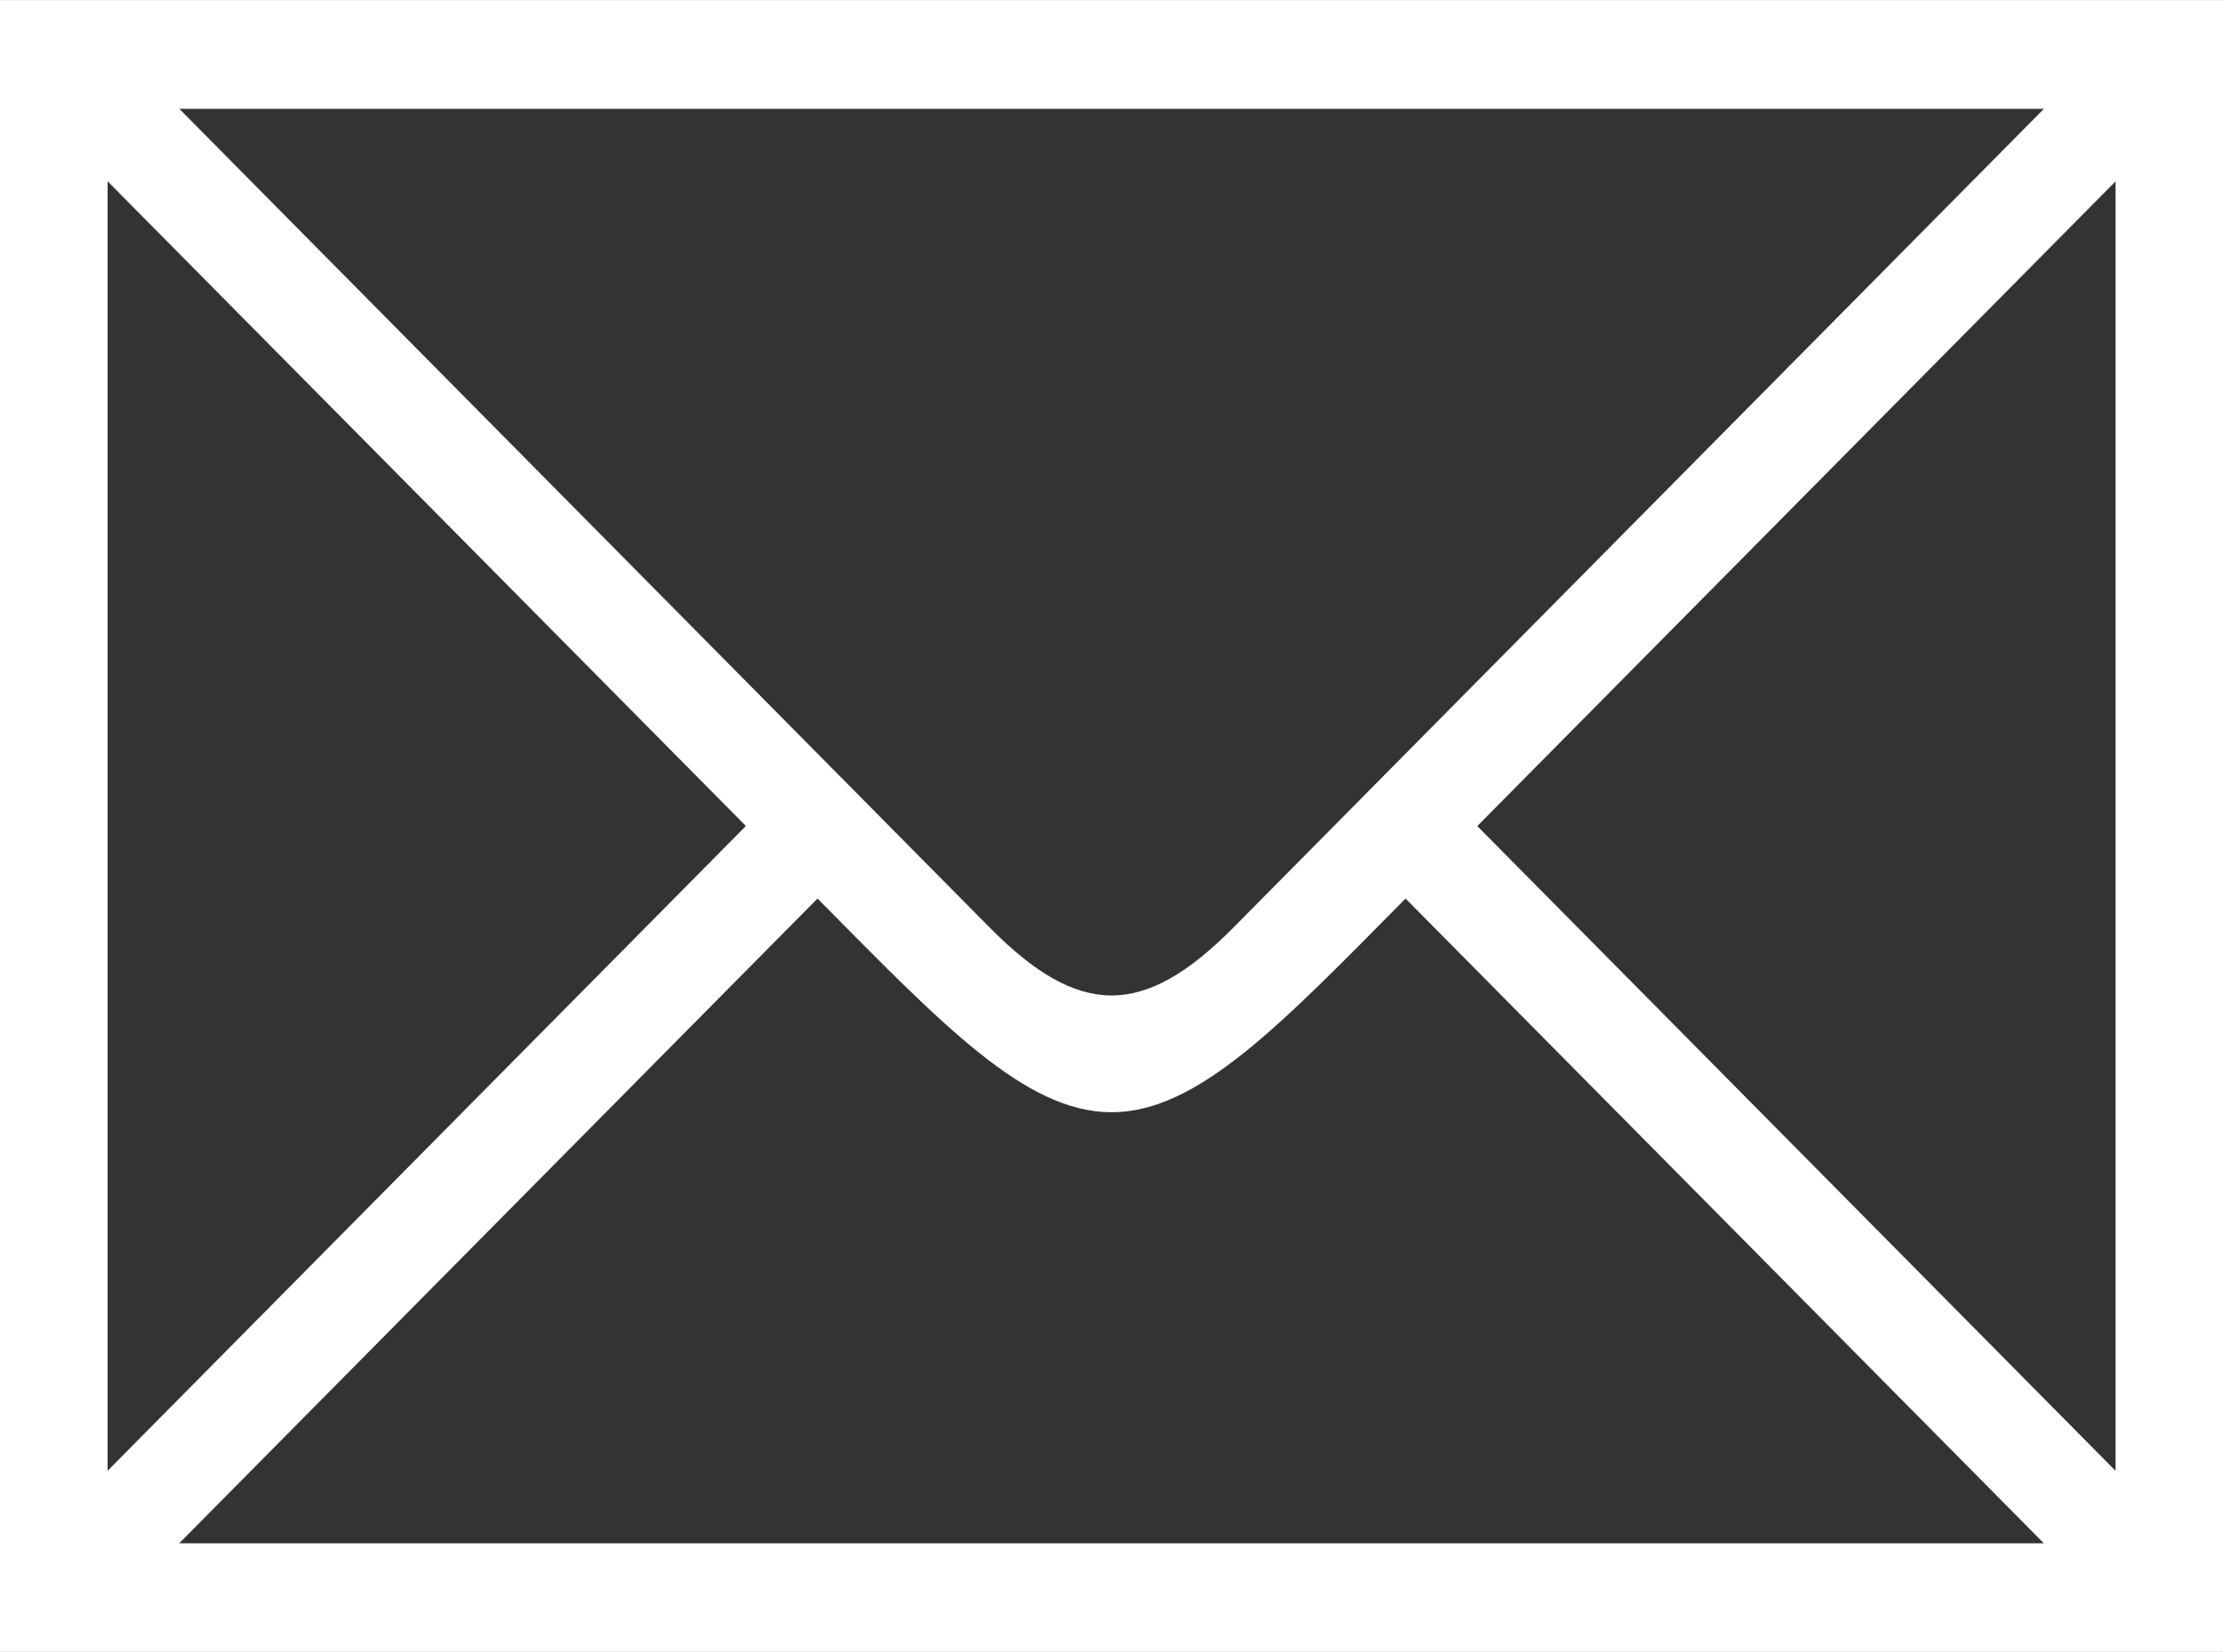
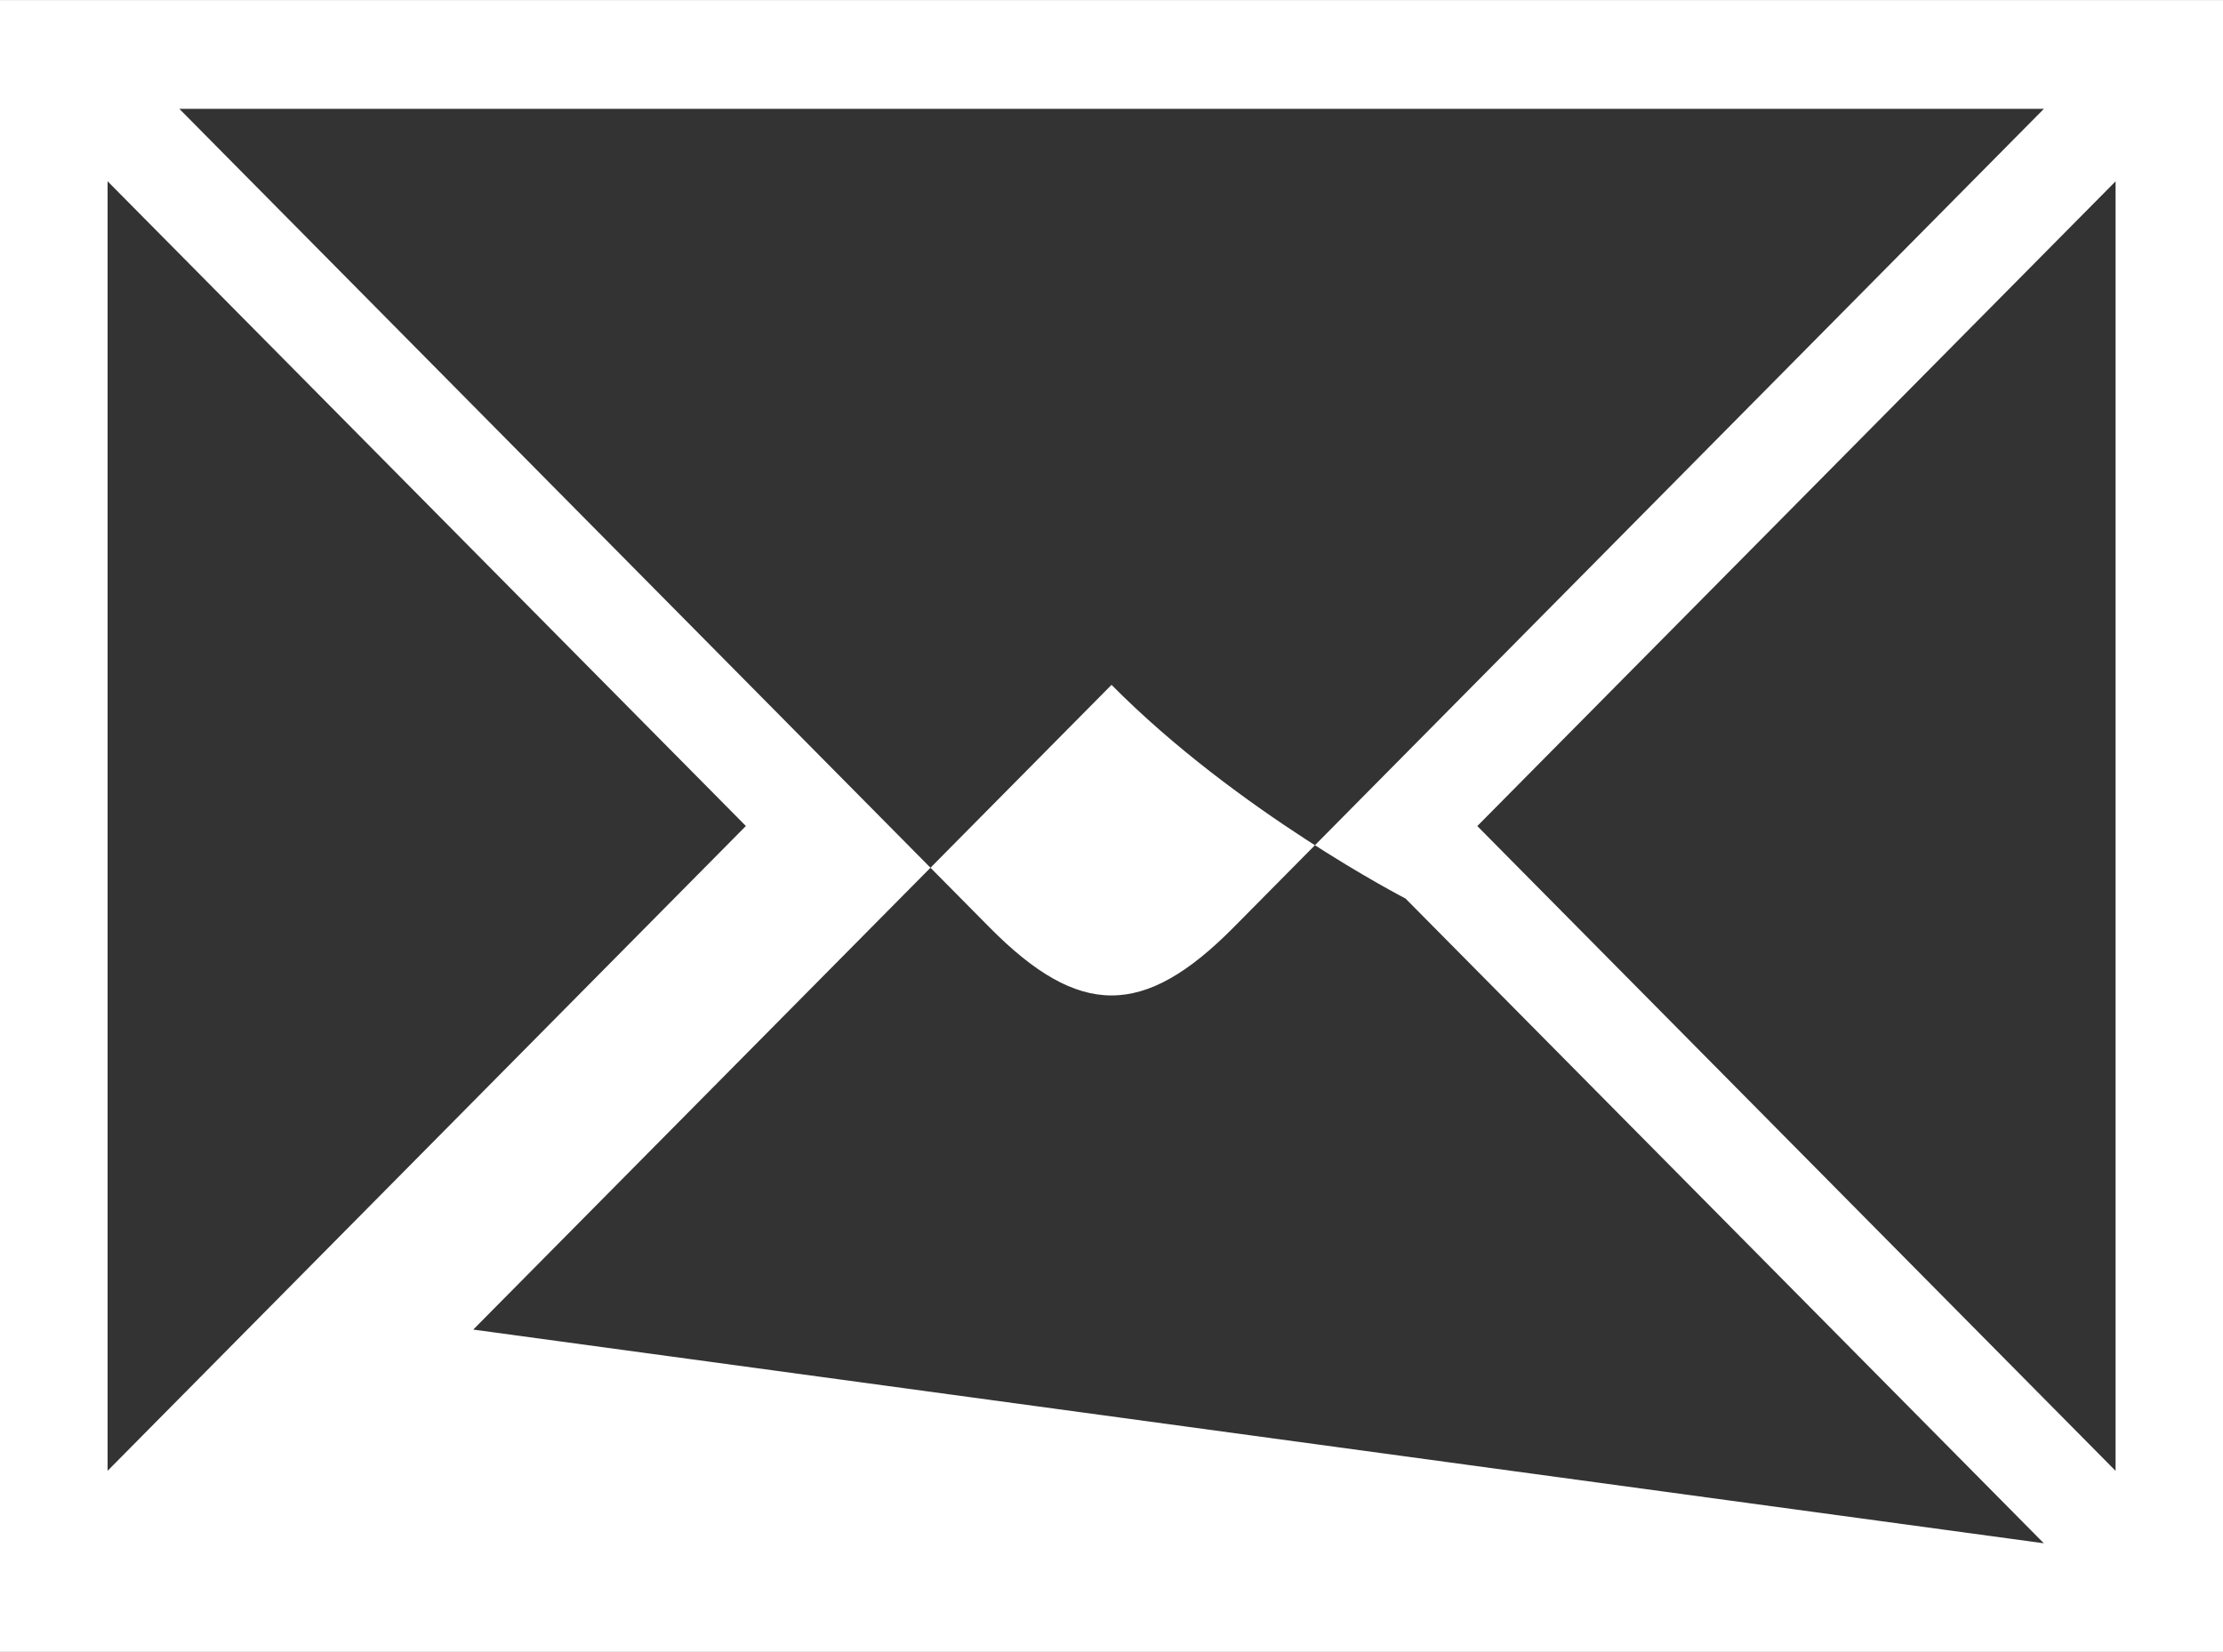
<svg xmlns="http://www.w3.org/2000/svg" width="39.007" height="28.987" viewBox="0 0 39.007 28.987">
  <rect x="0" y="0" width="39.007" height="28.987" fill="#333333" stroke="none" />
-   <path id="シェイプ_1" data-name="シェイプ 1" d="M2239,5210v-28.987h39.007V5210Zm1.888-3.178,11.2-11.315-11.2-11.314Zm1.259-23.9,14.218,14.366c1.573,1.59,2.705,1.59,4.279,0l14.22-14.366Zm32.716,25.172-11.2-11.314c-2.2,2.225-3.648,3.75-5.159,3.75s-2.957-1.525-5.159-3.75l-11.2,11.314Zm-9.941-12.586,11.2,11.315v-22.629Z" transform="translate(-2239 -5181.012)" fill="#fff" />
+   <path id="シェイプ_1" data-name="シェイプ 1" d="M2239,5210v-28.987h39.007V5210Zm1.888-3.178,11.2-11.315-11.2-11.314Zm1.259-23.9,14.218,14.366c1.573,1.59,2.705,1.59,4.279,0l14.22-14.366Zm32.716,25.172-11.2-11.314s-2.957-1.525-5.159-3.75l-11.2,11.314Zm-9.941-12.586,11.2,11.315v-22.629Z" transform="translate(-2239 -5181.012)" fill="#fff" />
</svg>